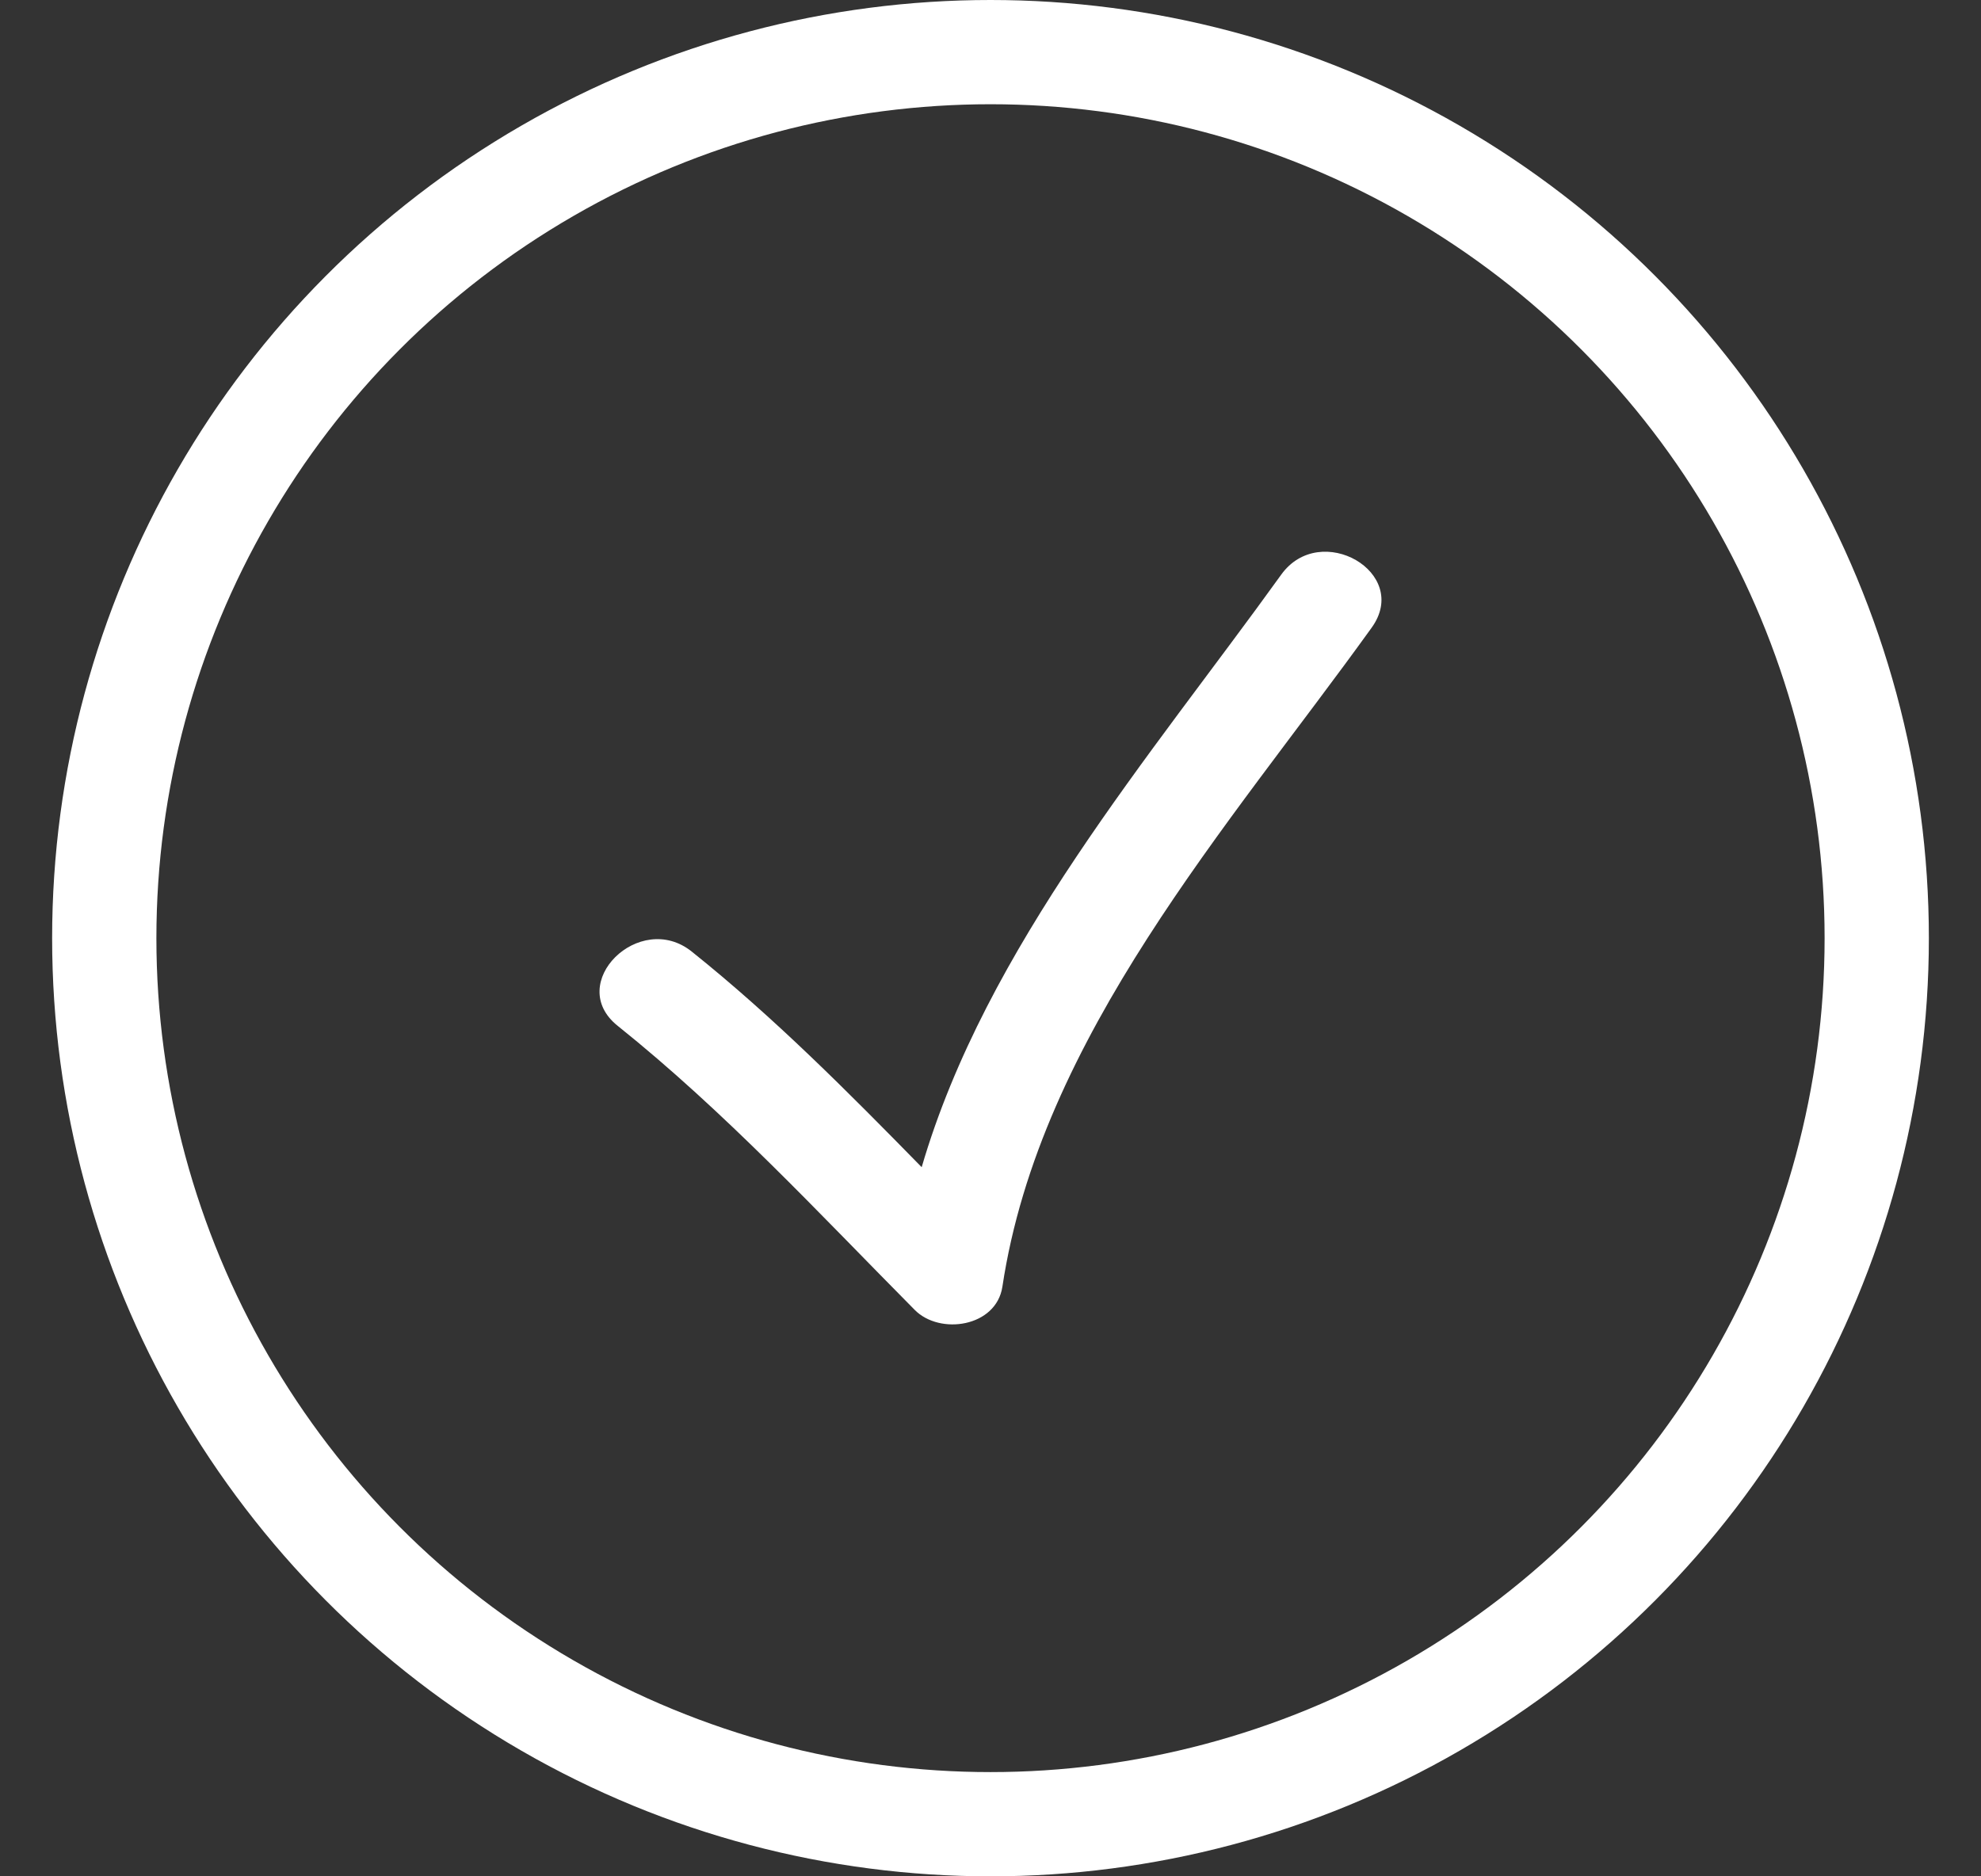
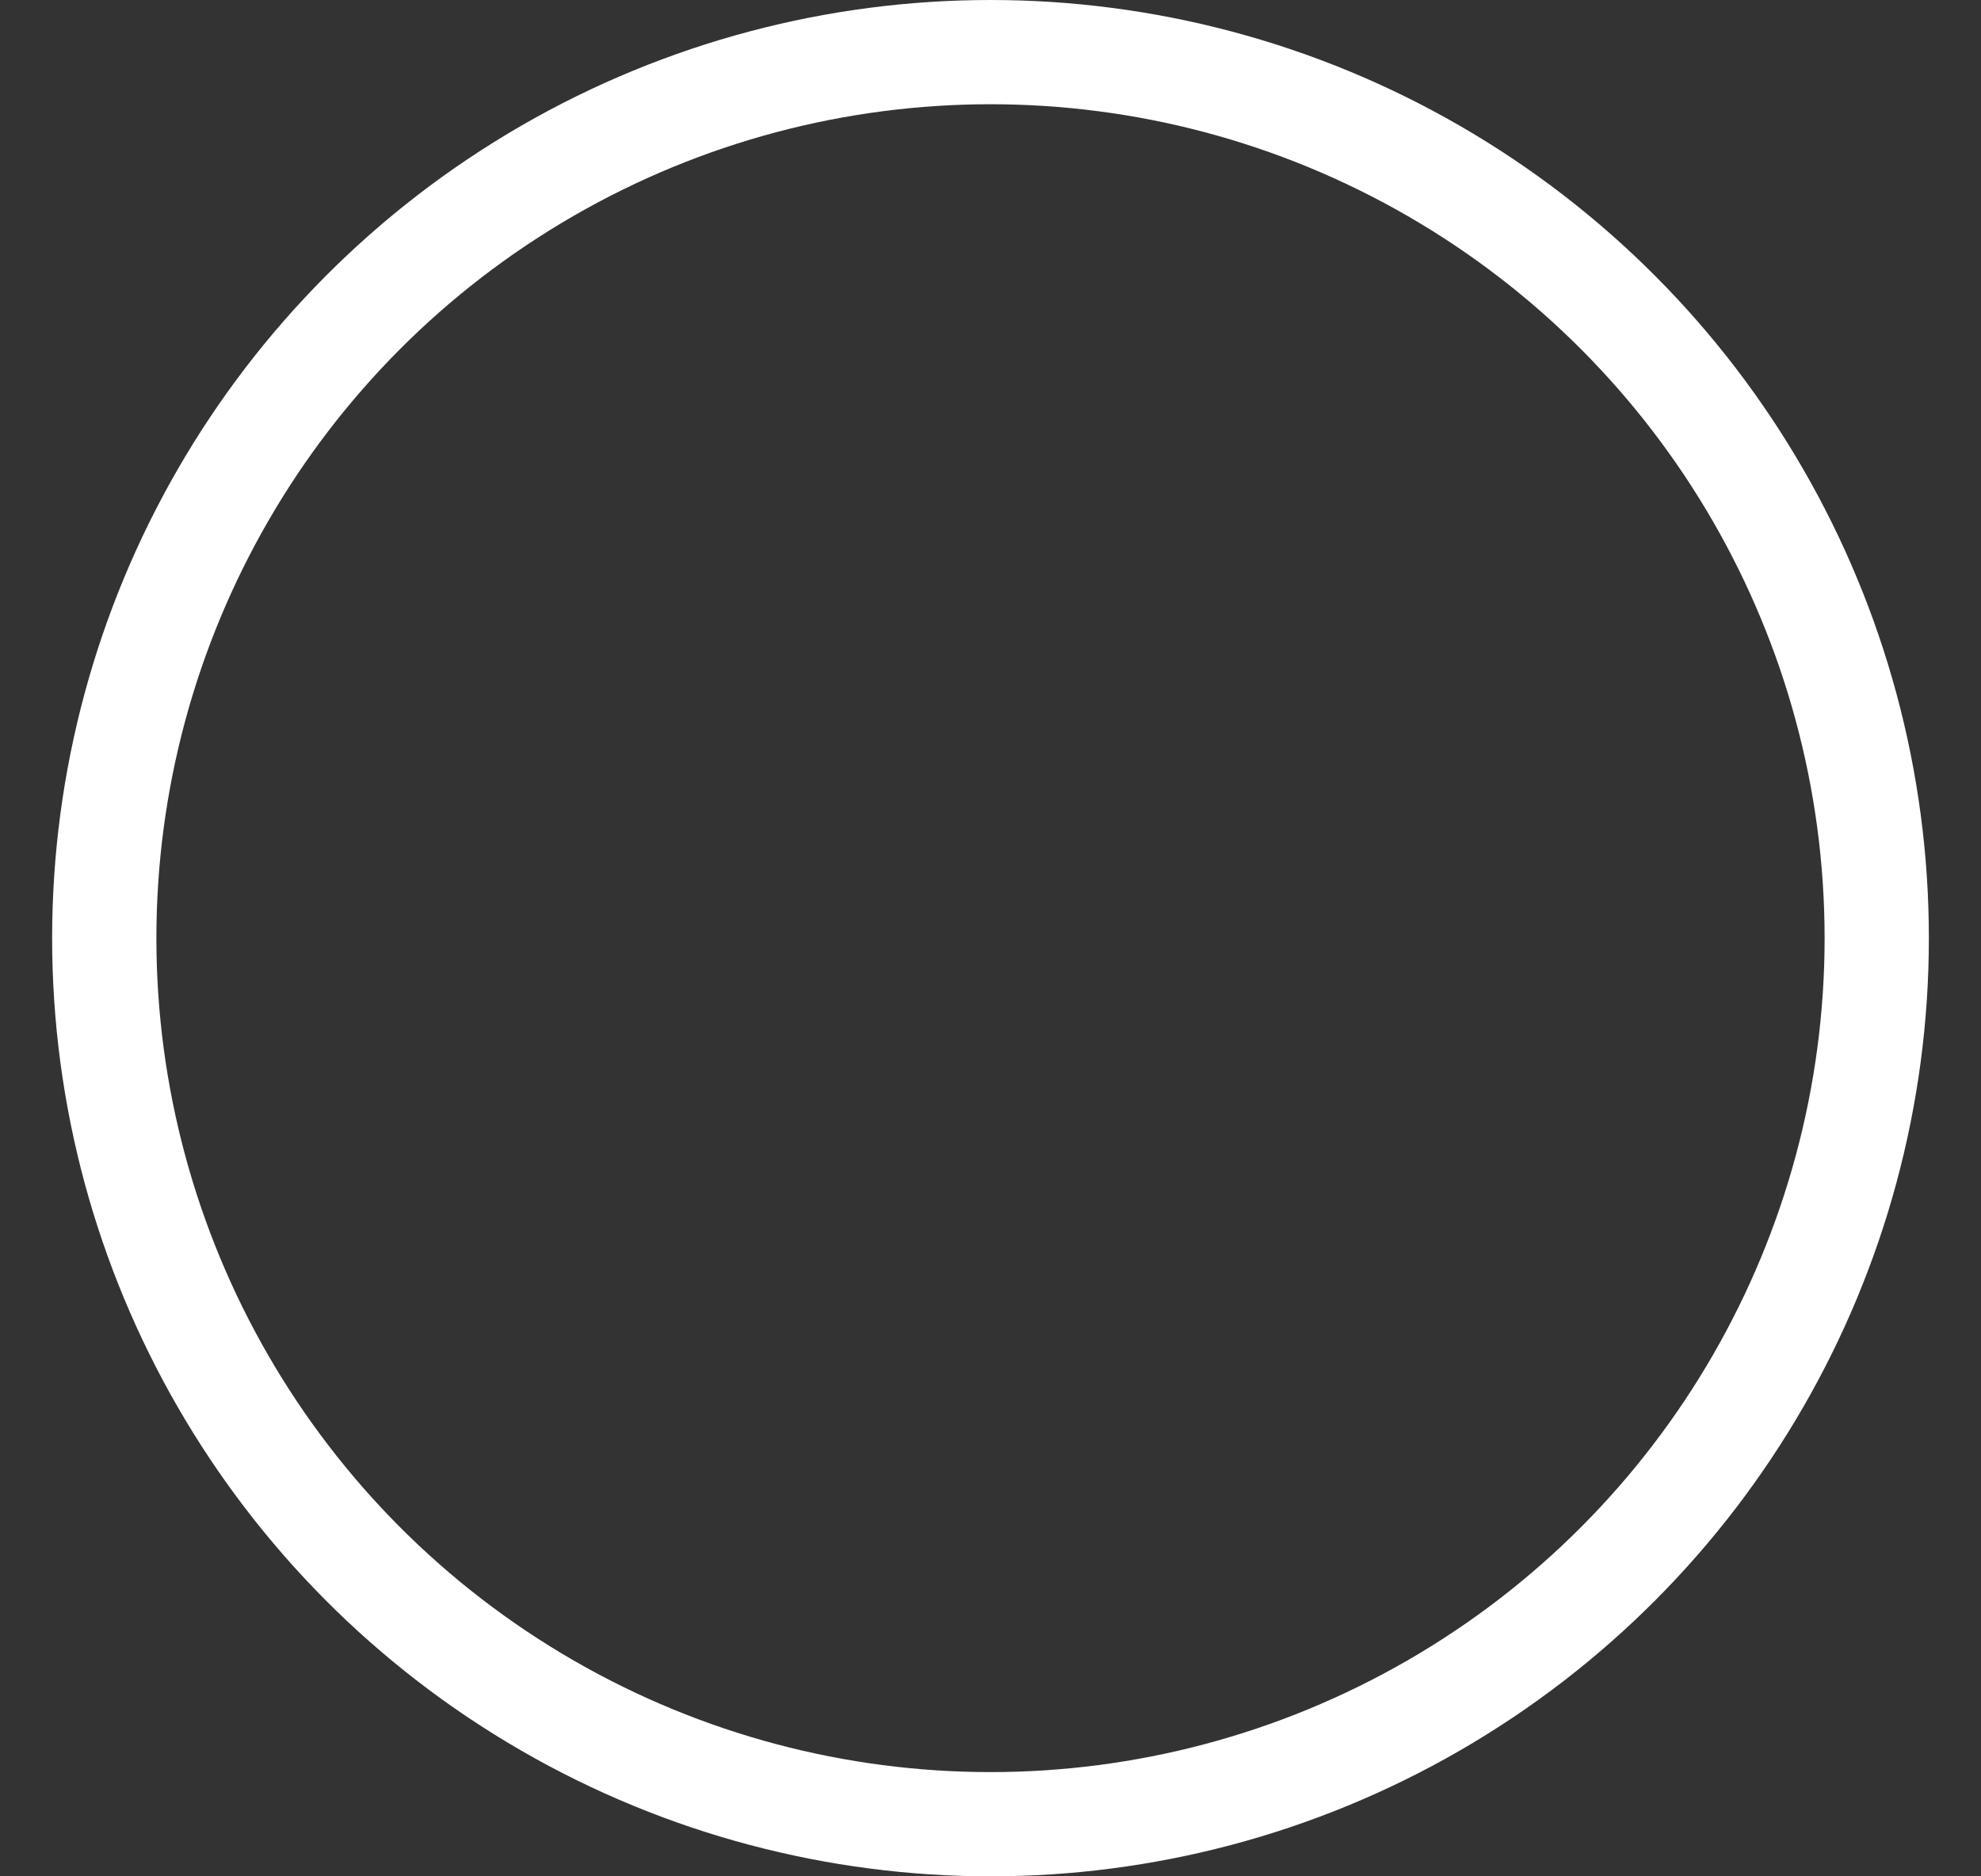
<svg xmlns="http://www.w3.org/2000/svg" width="19" height="18" viewBox="0 0 19 18" fill="none">
  <rect x="0" y="0" width="19" height="18" fill="#333333" stroke="none" />
  <circle cx="9.5" cy="9" r="8.5" stroke="white" />
  <g clipPath="url(#clip0_1231_4065)">
-     <path d="M8.773 12.566C9.015 12.811 9.555 12.73 9.614 12.344C9.975 9.947 11.786 7.926 13.156 6.021C13.536 5.493 12.663 4.991 12.288 5.513C11.036 7.254 9.457 9.085 8.84 11.197C8.134 10.476 7.426 9.762 6.635 9.129C6.134 8.727 5.417 9.434 5.923 9.84C6.954 10.666 7.845 11.629 8.773 12.566Z" fill="white" />
-   </g>
+     </g>
  <defs>
    <clipPath id="clip0_1231_4065">
      <rect width="7.5" height="7.5" fill="white" transform="translate(5.75 5.25)" />
    </clipPath>
  </defs>
</svg>